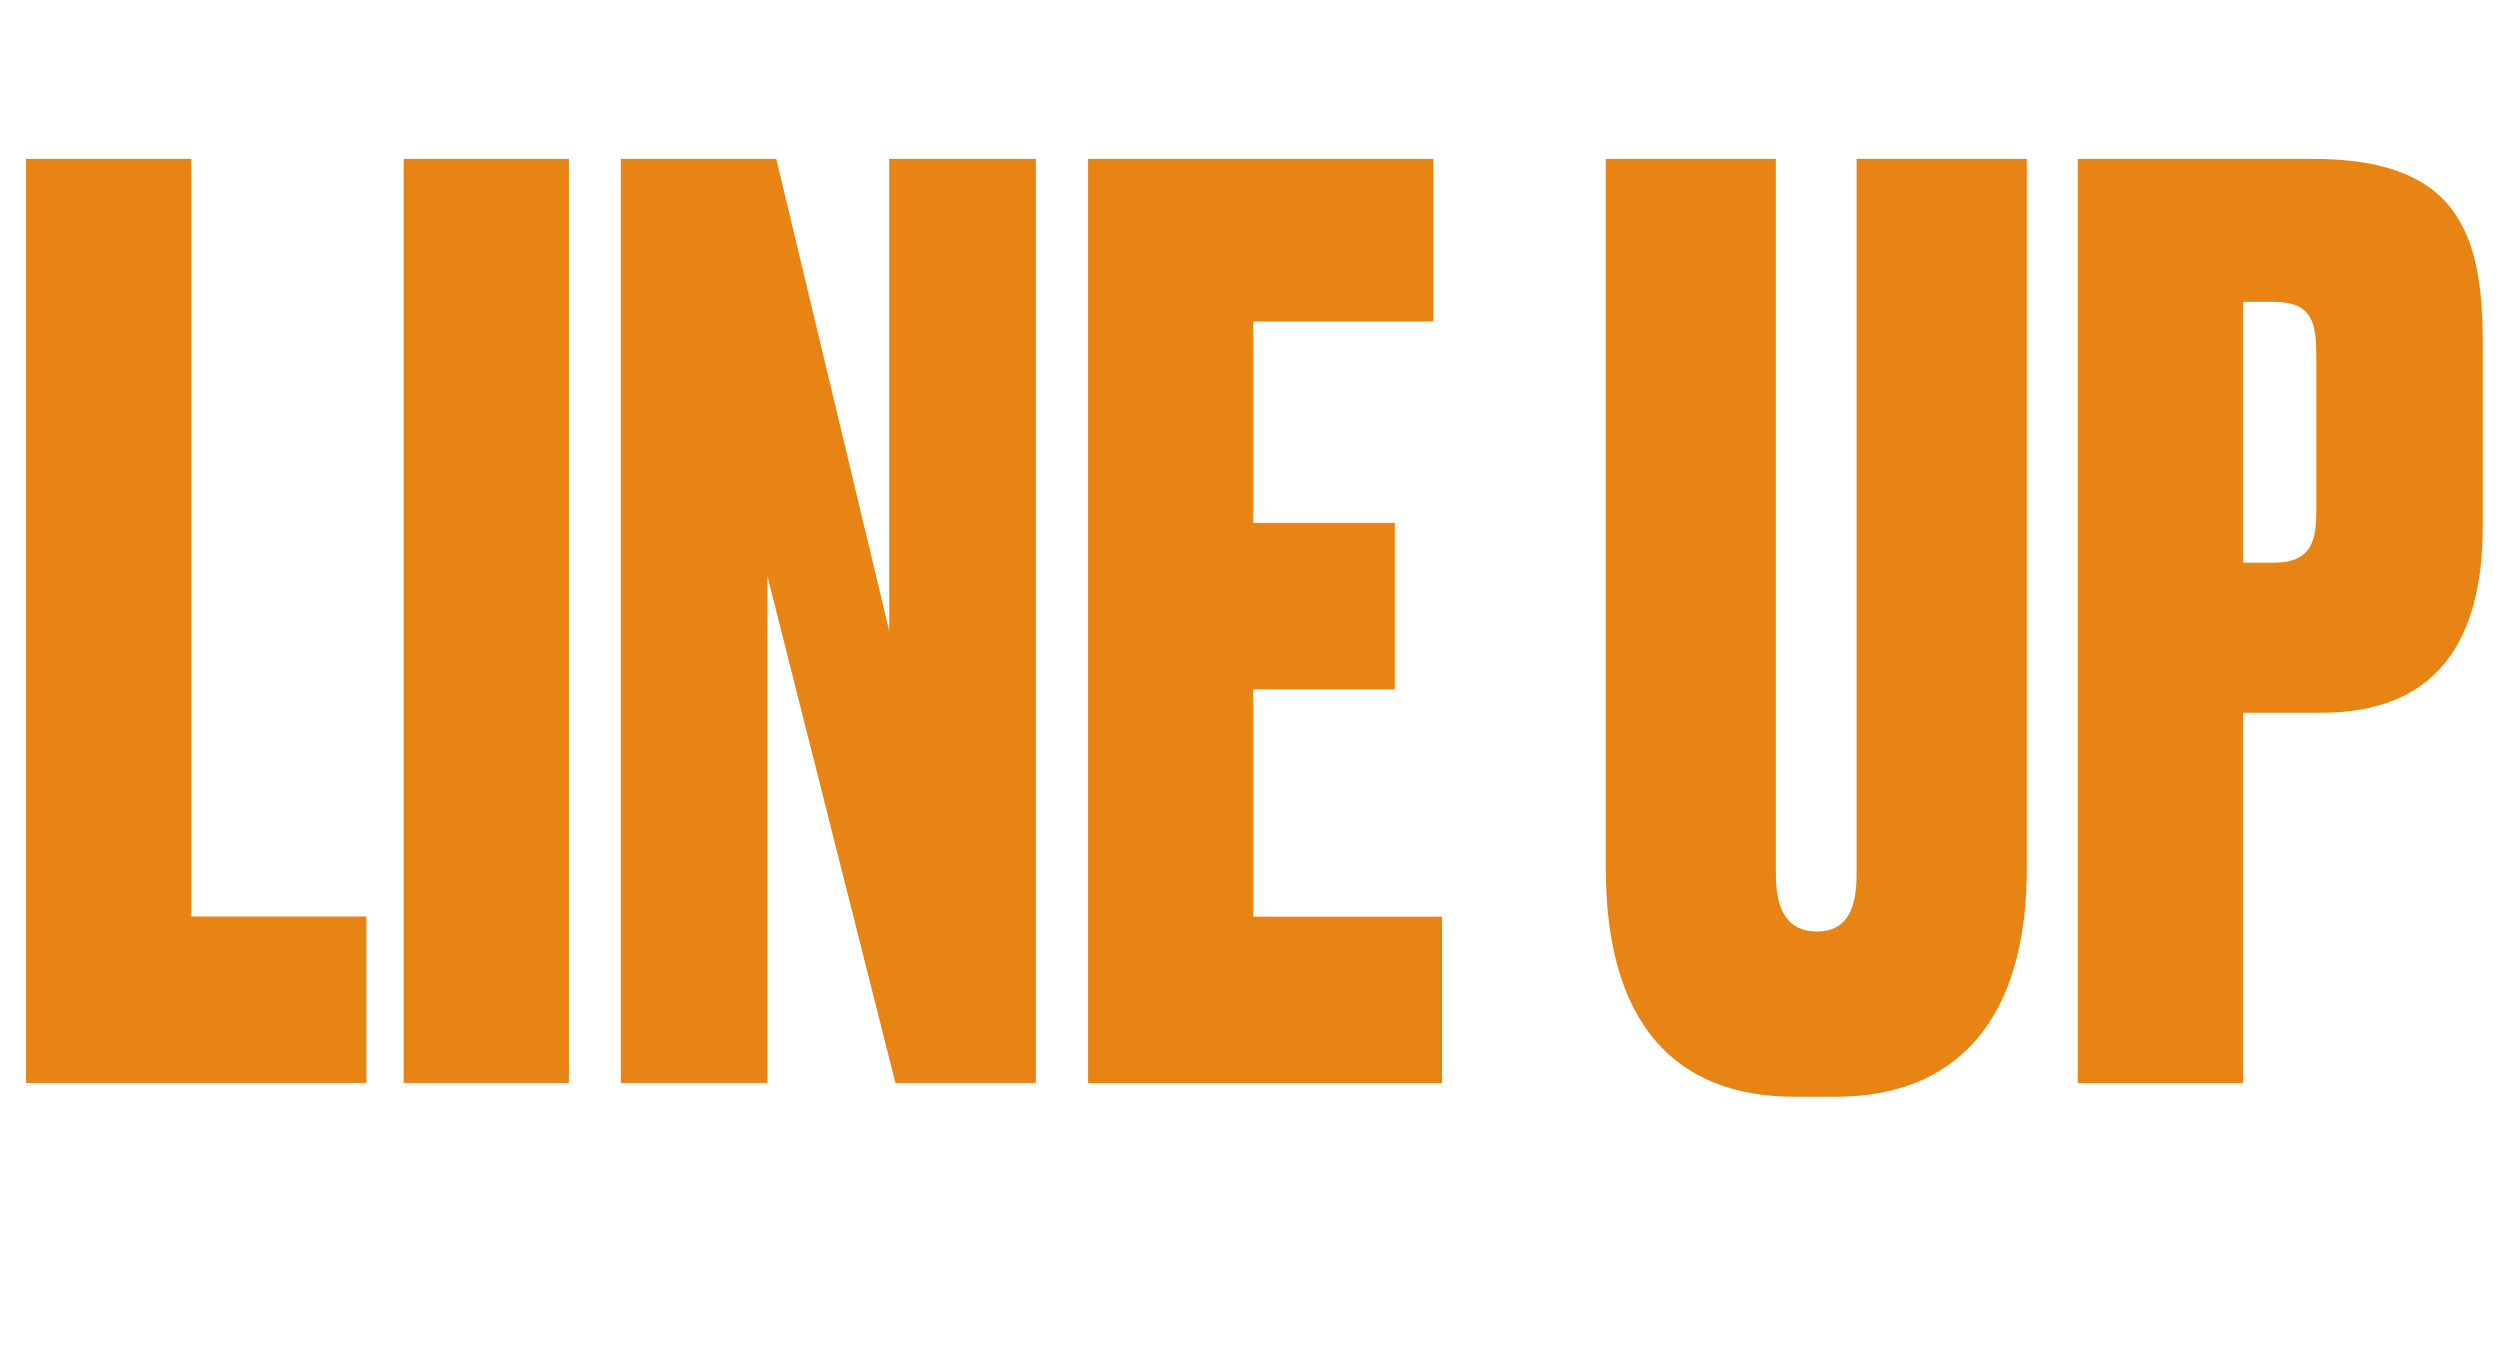
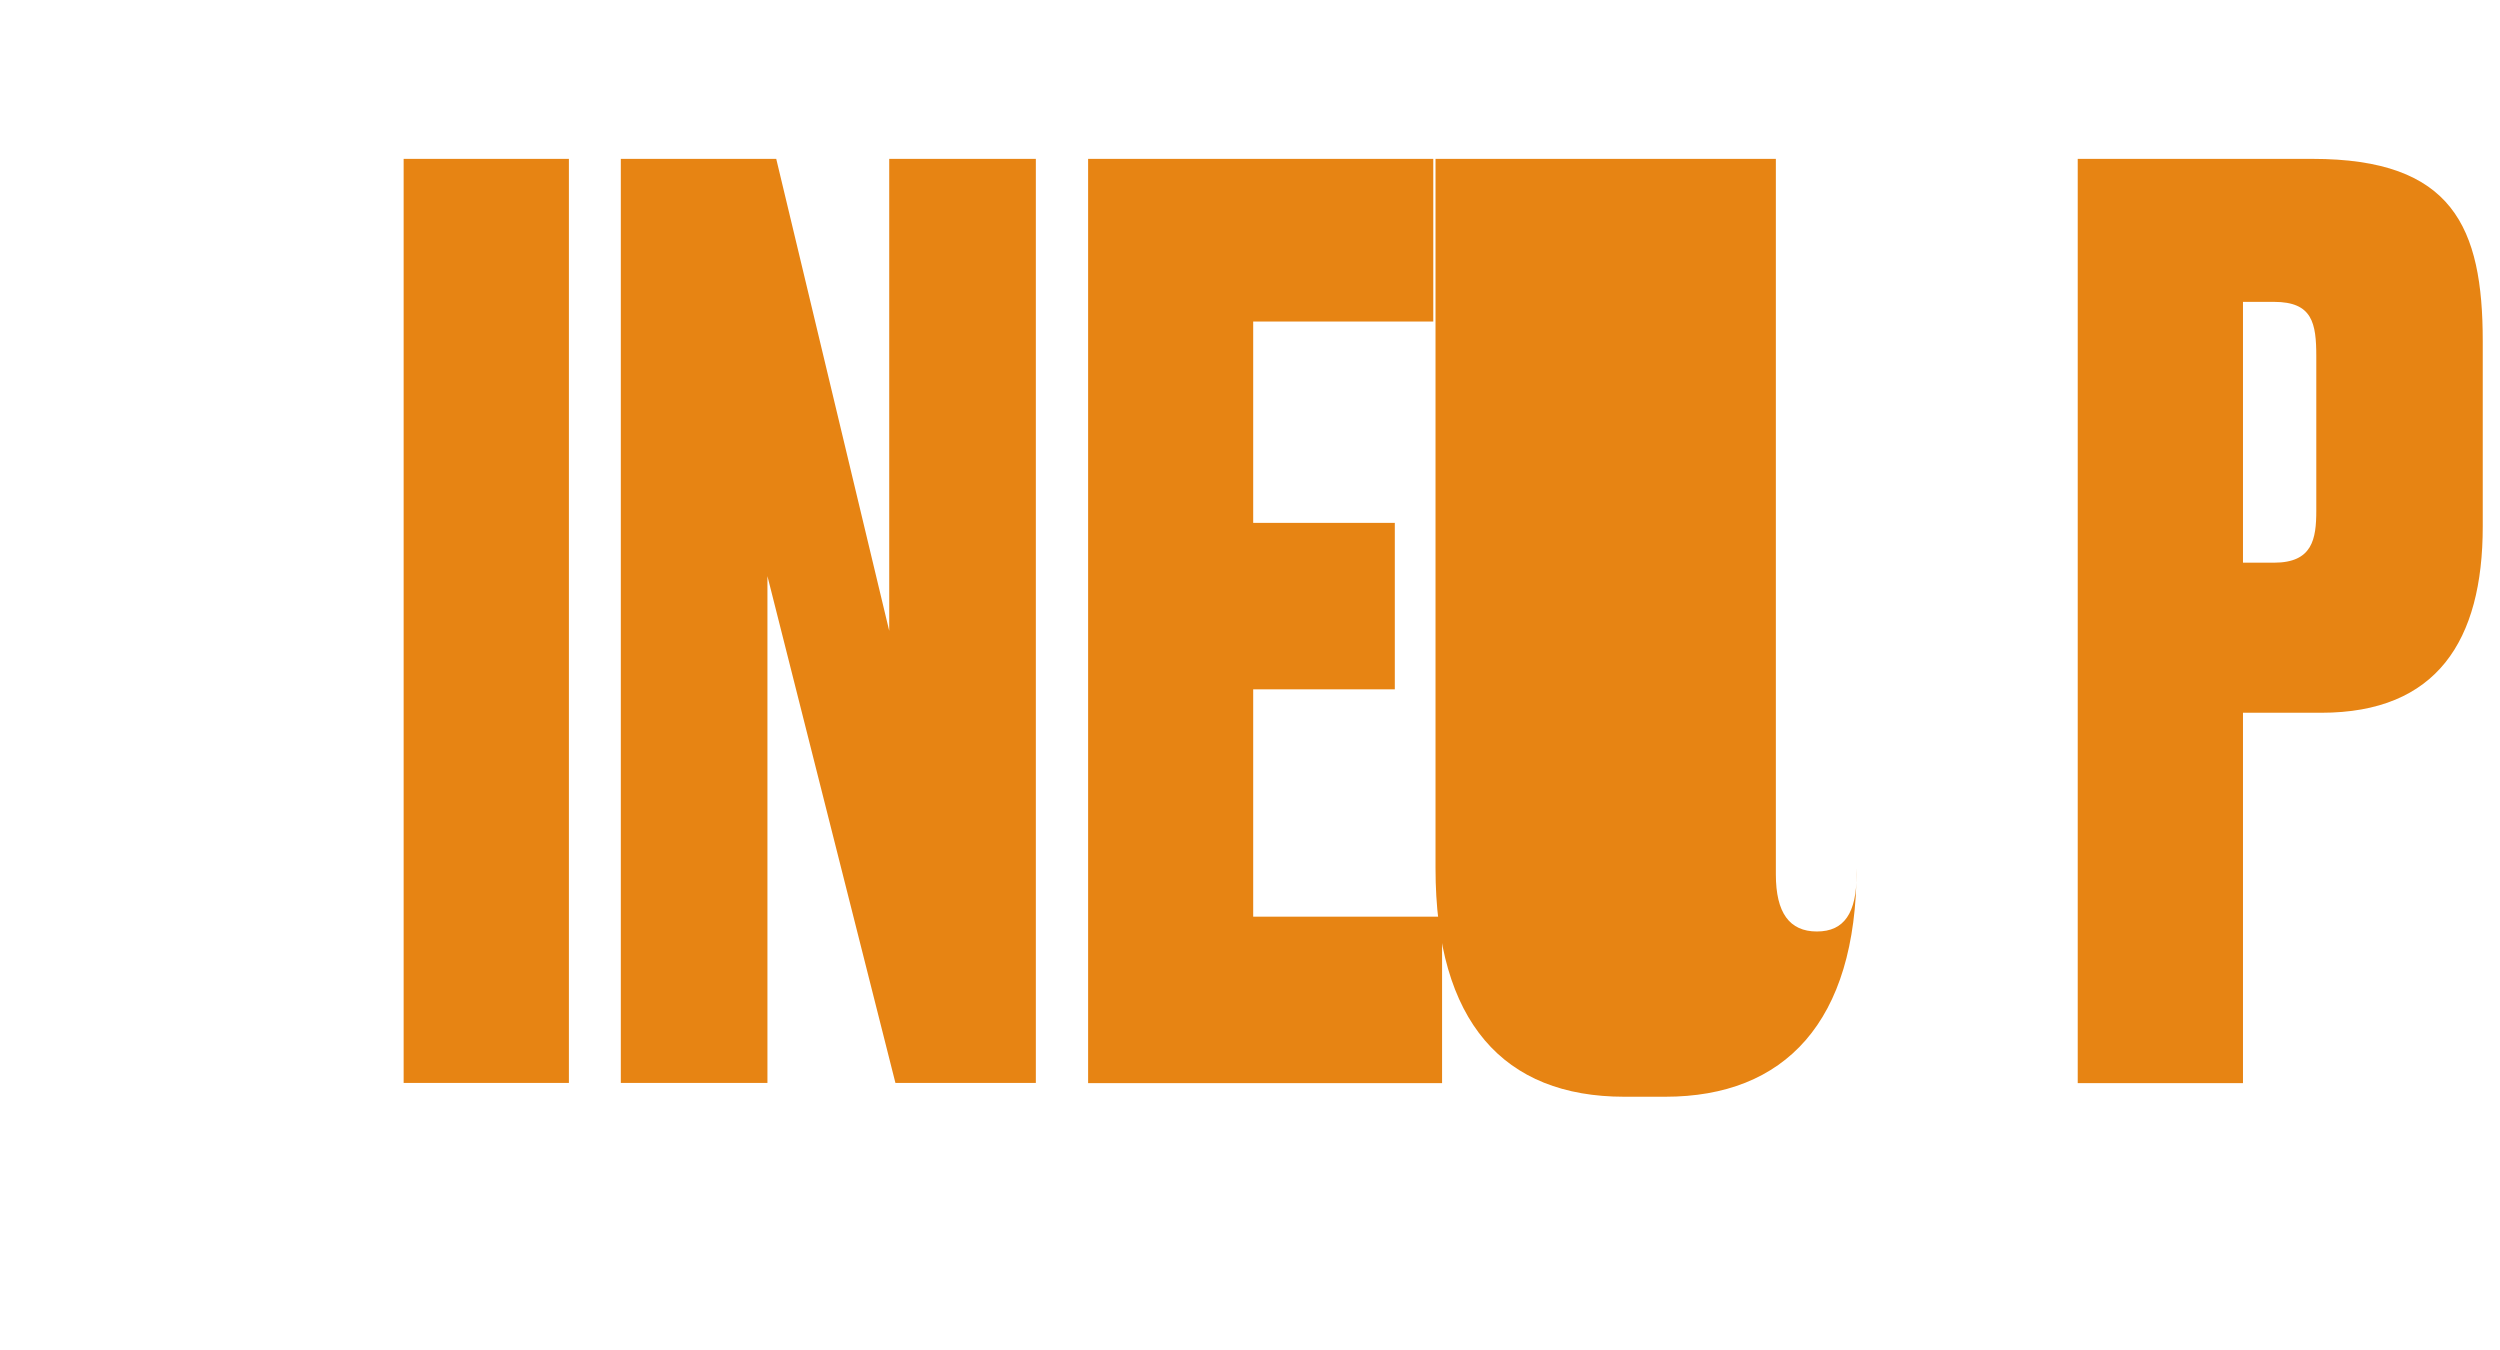
<svg xmlns="http://www.w3.org/2000/svg" id="_レイヤー_2" viewBox="0 0 144.93 78.26">
  <defs>
    <style>.cls-1{fill:#e78413;}</style>
  </defs>
  <g id="Text">
-     <path class="cls-1" d="m11.09,9.21v43.92h10.15v9.65H1.51V9.21h9.58Z" />
    <path class="cls-1" d="m32.98,62.78h-9.58V9.21h9.58v53.57Z" />
    <path class="cls-1" d="m45,9.21l6.55,27.36V9.21h8.5v53.57h-8.14l-7.42-29.38v29.38h-8.5V9.21h9Z" />
    <path class="cls-1" d="m83.09,9.21v9.43h-10.44v11.67h8.21v9.65h-8.21v13.18h10.95v9.65h-20.52V9.21h20.02Z" />
-     <path class="cls-1" d="m93.09,9.21h9.86v41.48c0,2.23.79,3.31,2.38,3.31s2.3-1.08,2.3-3.31V9.21h9.87v41.12c0,8.93-4.18,13.25-11.09,13.25h-2.38c-6.98,0-10.94-4.32-10.94-13.25V9.21Z" />
+     <path class="cls-1" d="m93.09,9.21h9.86v41.48c0,2.23.79,3.31,2.38,3.31s2.3-1.08,2.3-3.31V9.21v41.12c0,8.93-4.18,13.25-11.09,13.25h-2.38c-6.98,0-10.94-4.32-10.94-13.25V9.21Z" />
    <path class="cls-1" d="m130.03,41.33v21.46h-9.58V9.21h13.61c8.14,0,9.87,3.96,9.87,10.58v10.73c0,6.62-2.66,10.8-9.36,10.8h-4.54Zm0-8.71h1.8c2.23,0,2.45-1.37,2.45-3.02v-8.93c0-1.94-.22-3.17-2.45-3.17h-1.8v15.12Z" />
  </g>
</svg>